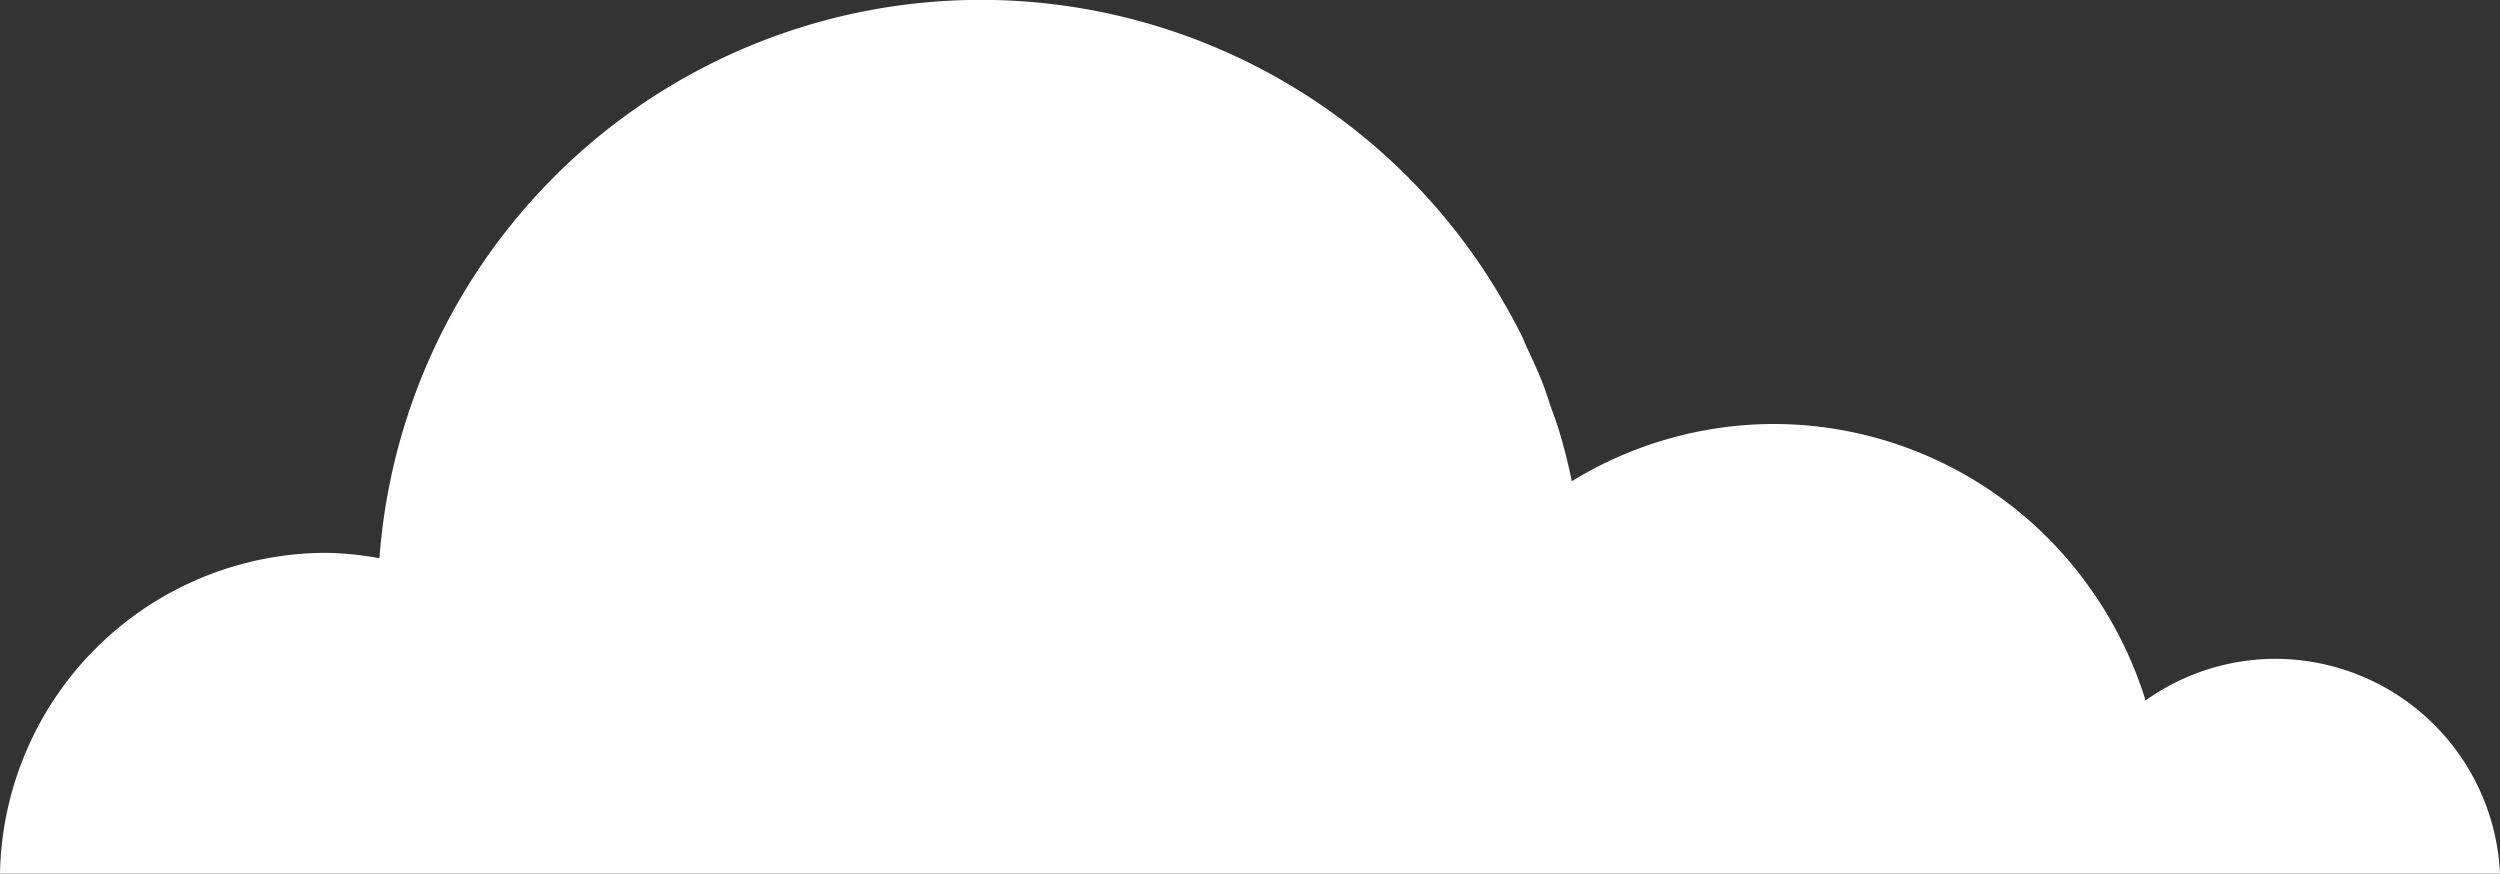
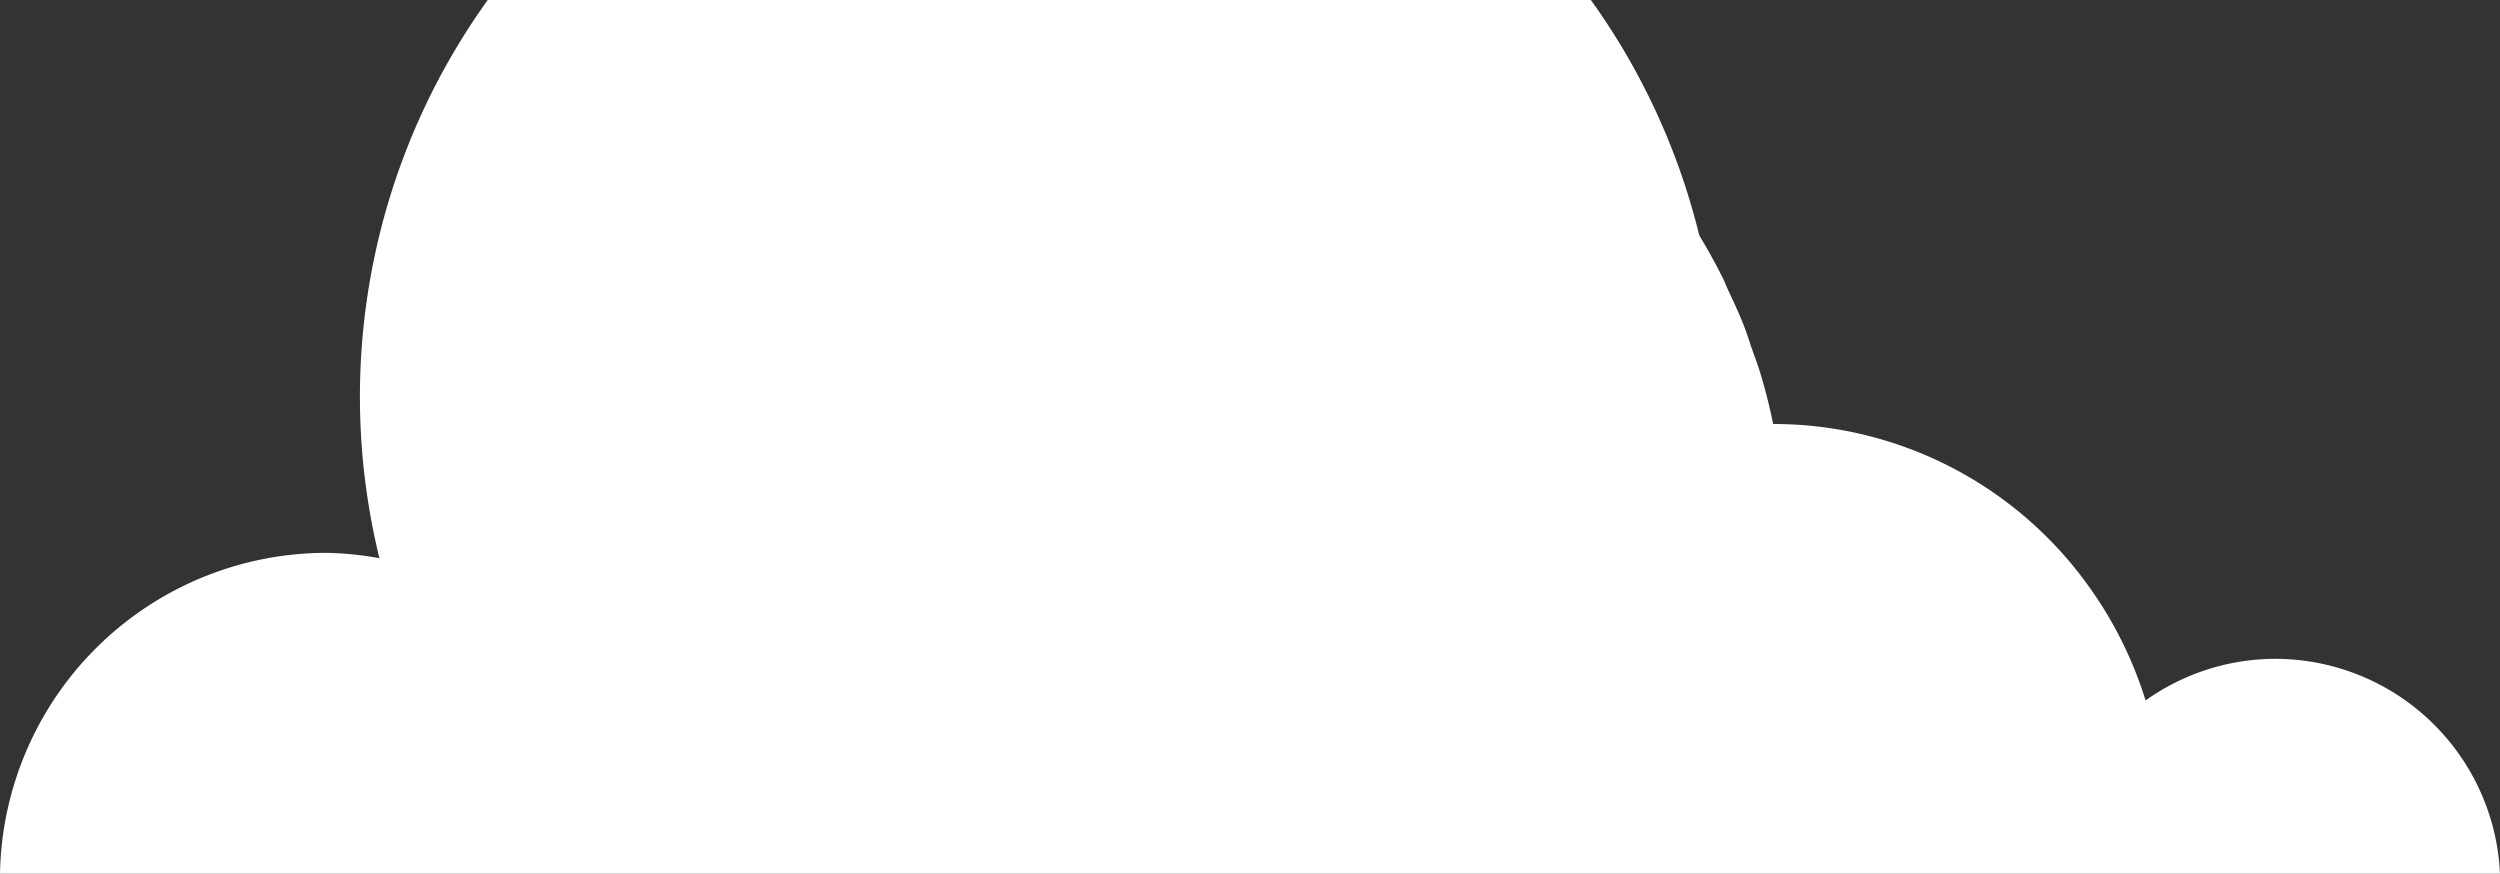
<svg xmlns="http://www.w3.org/2000/svg" width="96.106" height="33.587" viewBox="0 0 96.106 33.587">
  <rect x="0" y="0" width="96.106" height="33.587" fill="#333333" stroke="none" />
-   <path id="パス_97791" data-name="パス 97791" d="M150.72,25.328a8.621,8.621,0,0,0-4.989,1.6q-.179-.576-.4-1.131a15.287,15.287,0,0,0-1.047-2.129q-.3-.509-.641-.99a14.915,14.915,0,0,0-10.974-6.326q-.621-.051-1.255-.052a14.911,14.911,0,0,0-7.74,2.2q-.2-.983-.487-1.934c-.095-.321-.217-.631-.326-.946s-.2-.615-.317-.913c-.177-.451-.382-.888-.586-1.324-.071-.15-.13-.306-.2-.455-.273-.55-.57-1.086-.884-1.611-.015-.025-.028-.053-.043-.078A23.186,23.186,0,0,0,77.836,21.46a12.411,12.411,0,0,0-2.036-.206A12.56,12.56,0,0,0,63.25,33.588h96.106a8.658,8.658,0,0,0-8.636-8.26" transform="translate(-63.25 -0.001)" fill="#fff" />
+   <path id="パス_97791" data-name="パス 97791" d="M150.72,25.328a8.621,8.621,0,0,0-4.989,1.6q-.179-.576-.4-1.131a15.287,15.287,0,0,0-1.047-2.129q-.3-.509-.641-.99a14.915,14.915,0,0,0-10.974-6.326q-.621-.051-1.255-.052q-.2-.983-.487-1.934c-.095-.321-.217-.631-.326-.946s-.2-.615-.317-.913c-.177-.451-.382-.888-.586-1.324-.071-.15-.13-.306-.2-.455-.273-.55-.57-1.086-.884-1.611-.015-.025-.028-.053-.043-.078A23.186,23.186,0,0,0,77.836,21.46a12.411,12.411,0,0,0-2.036-.206A12.56,12.56,0,0,0,63.25,33.588h96.106a8.658,8.658,0,0,0-8.636-8.26" transform="translate(-63.25 -0.001)" fill="#fff" />
</svg>